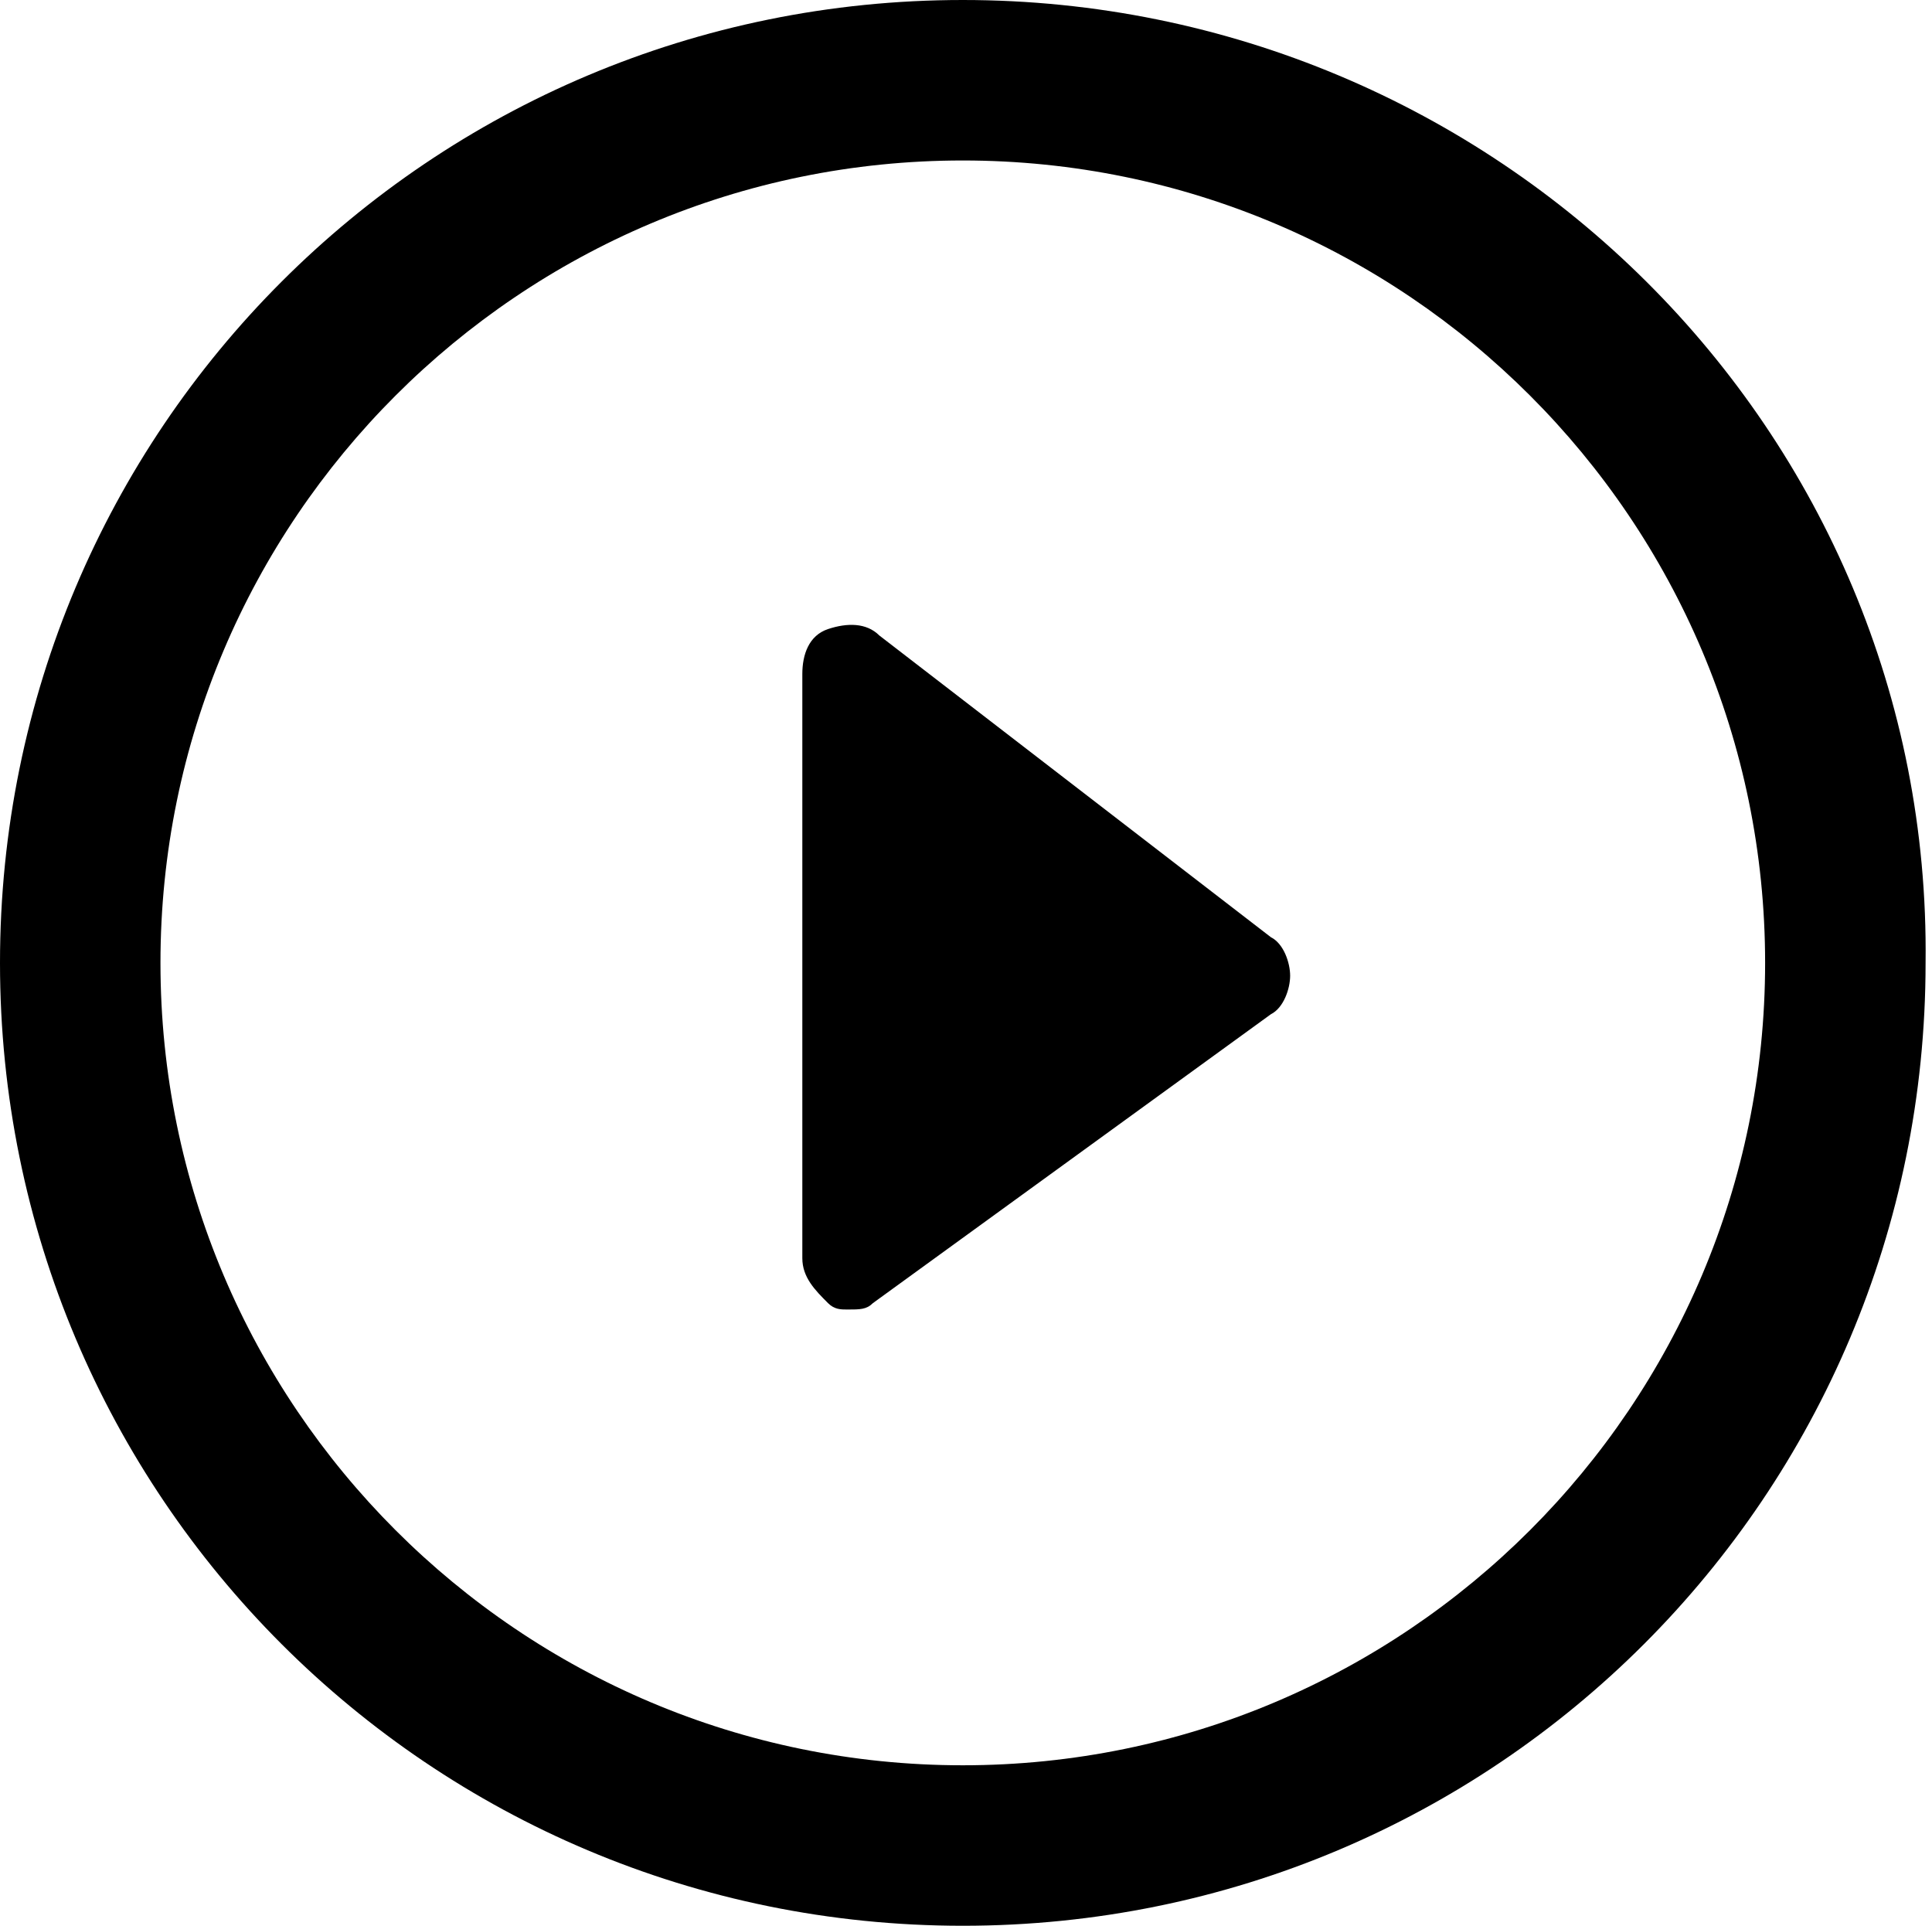
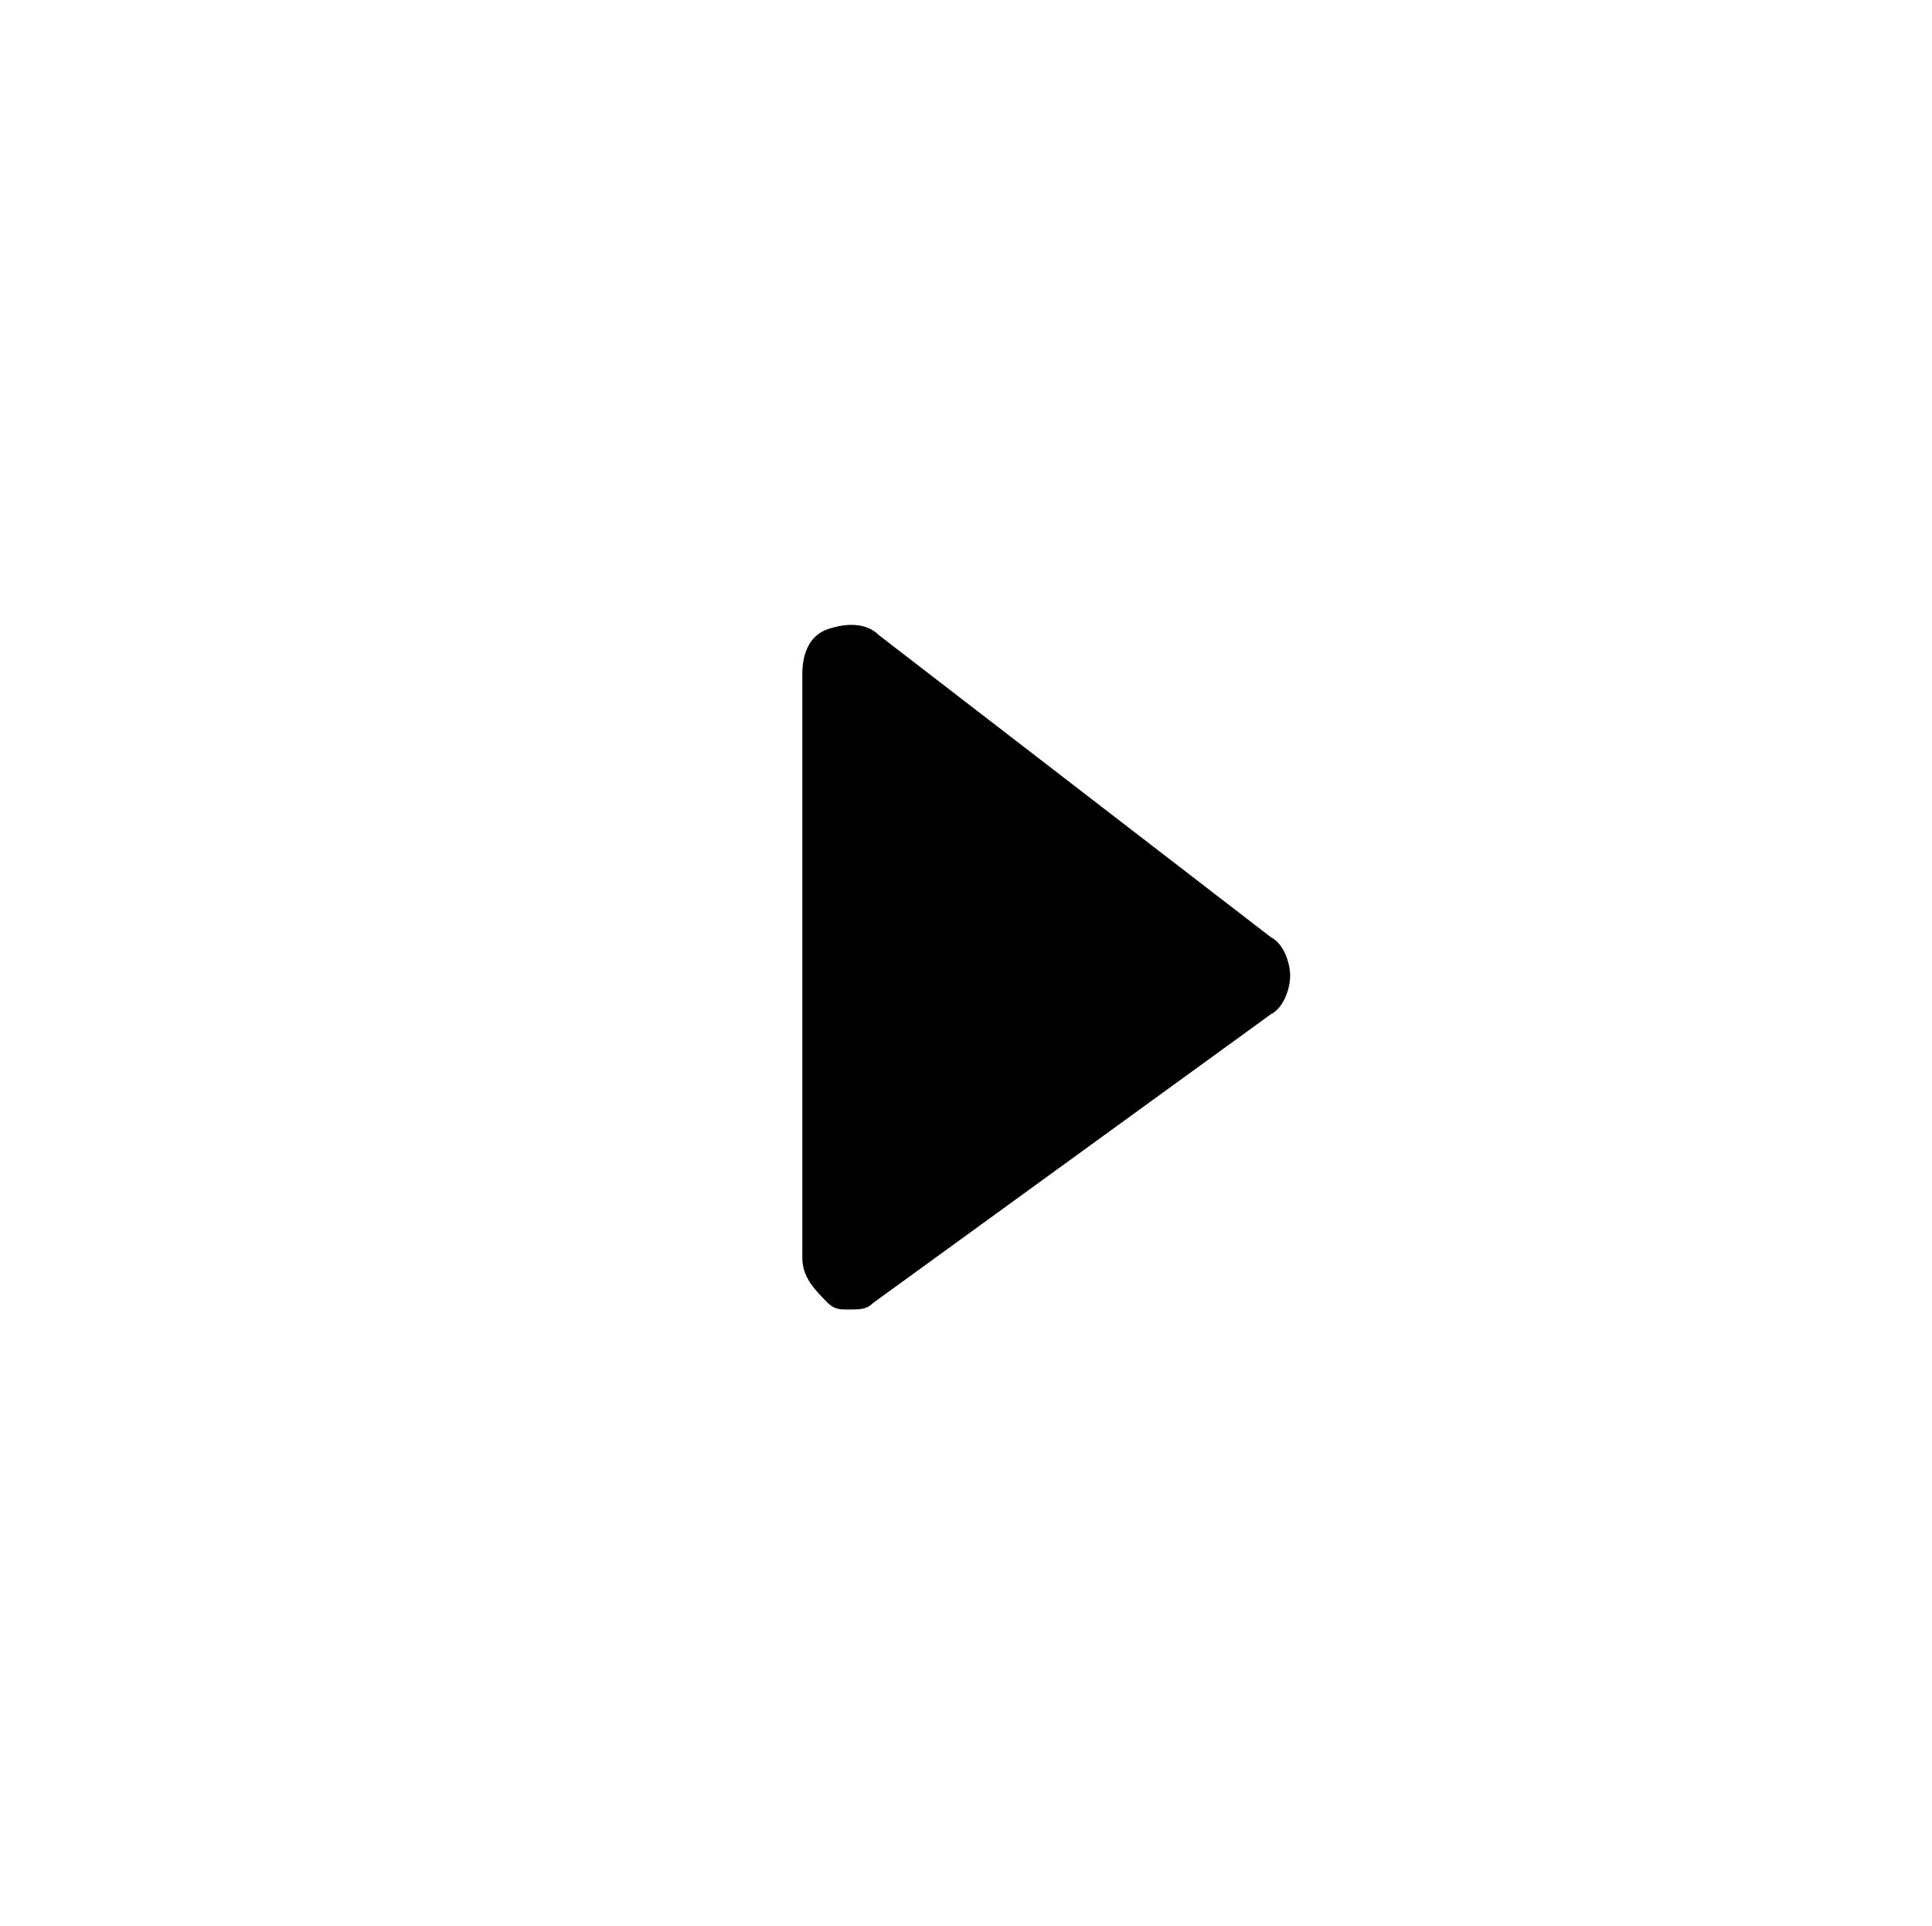
<svg xmlns="http://www.w3.org/2000/svg" viewBox="0 0 30.1 30">
  <path d="M13.7 9.9c-.2-.2-.5-.2-.8-.1-.3.1-.4.4-.4.7v9.1c0 .3.2.5.4.7.1.1.2.1.3.1.2 0 .3 0 .4-.1l6.2-4.5c.2-.1.3-.4.3-.6 0-.2-.1-.5-.3-.6l-6.1-4.7z" />
-   <path d="M15 0C6.7 0 0 6.7 0 15s6.7 15 15 15 15-6.7 15-15c.1-8.3-6.7-15-15-15zm0 27.5C8.1 27.5 2.5 21.9 2.5 15S8.1 2.5 15 2.5 27.5 8.1 27.5 15 21.9 27.5 15 27.5z" />
</svg>